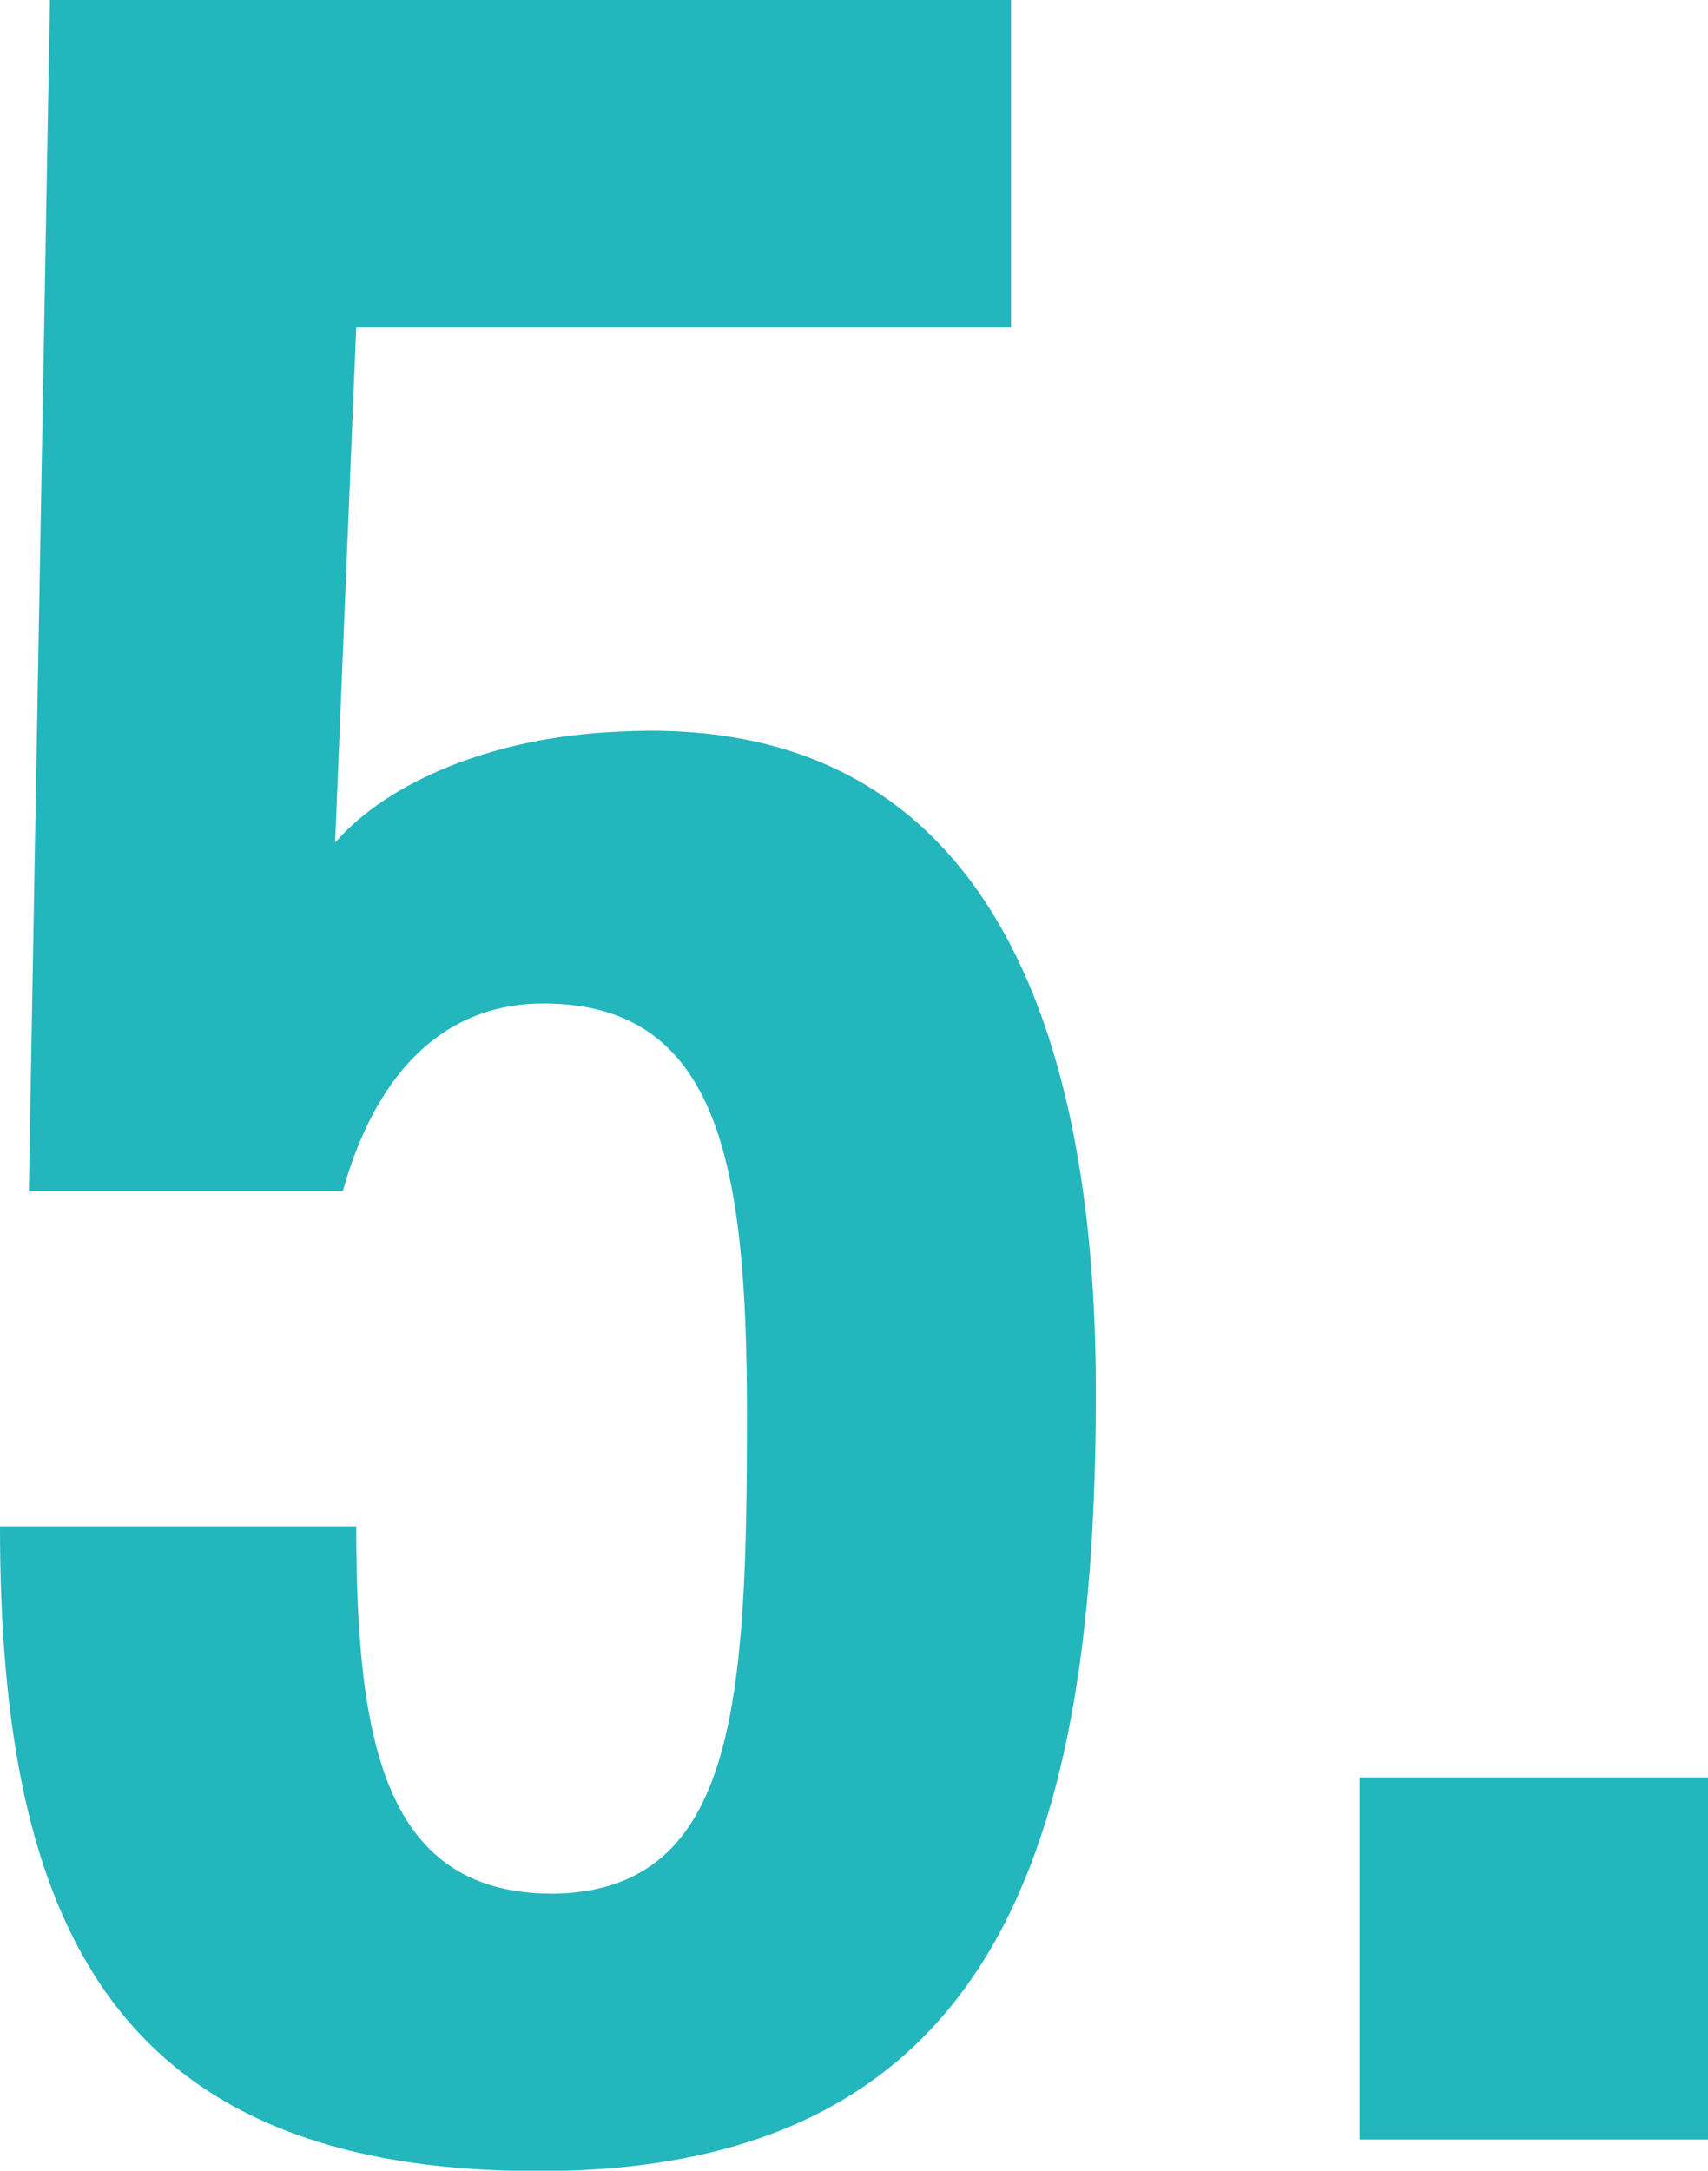
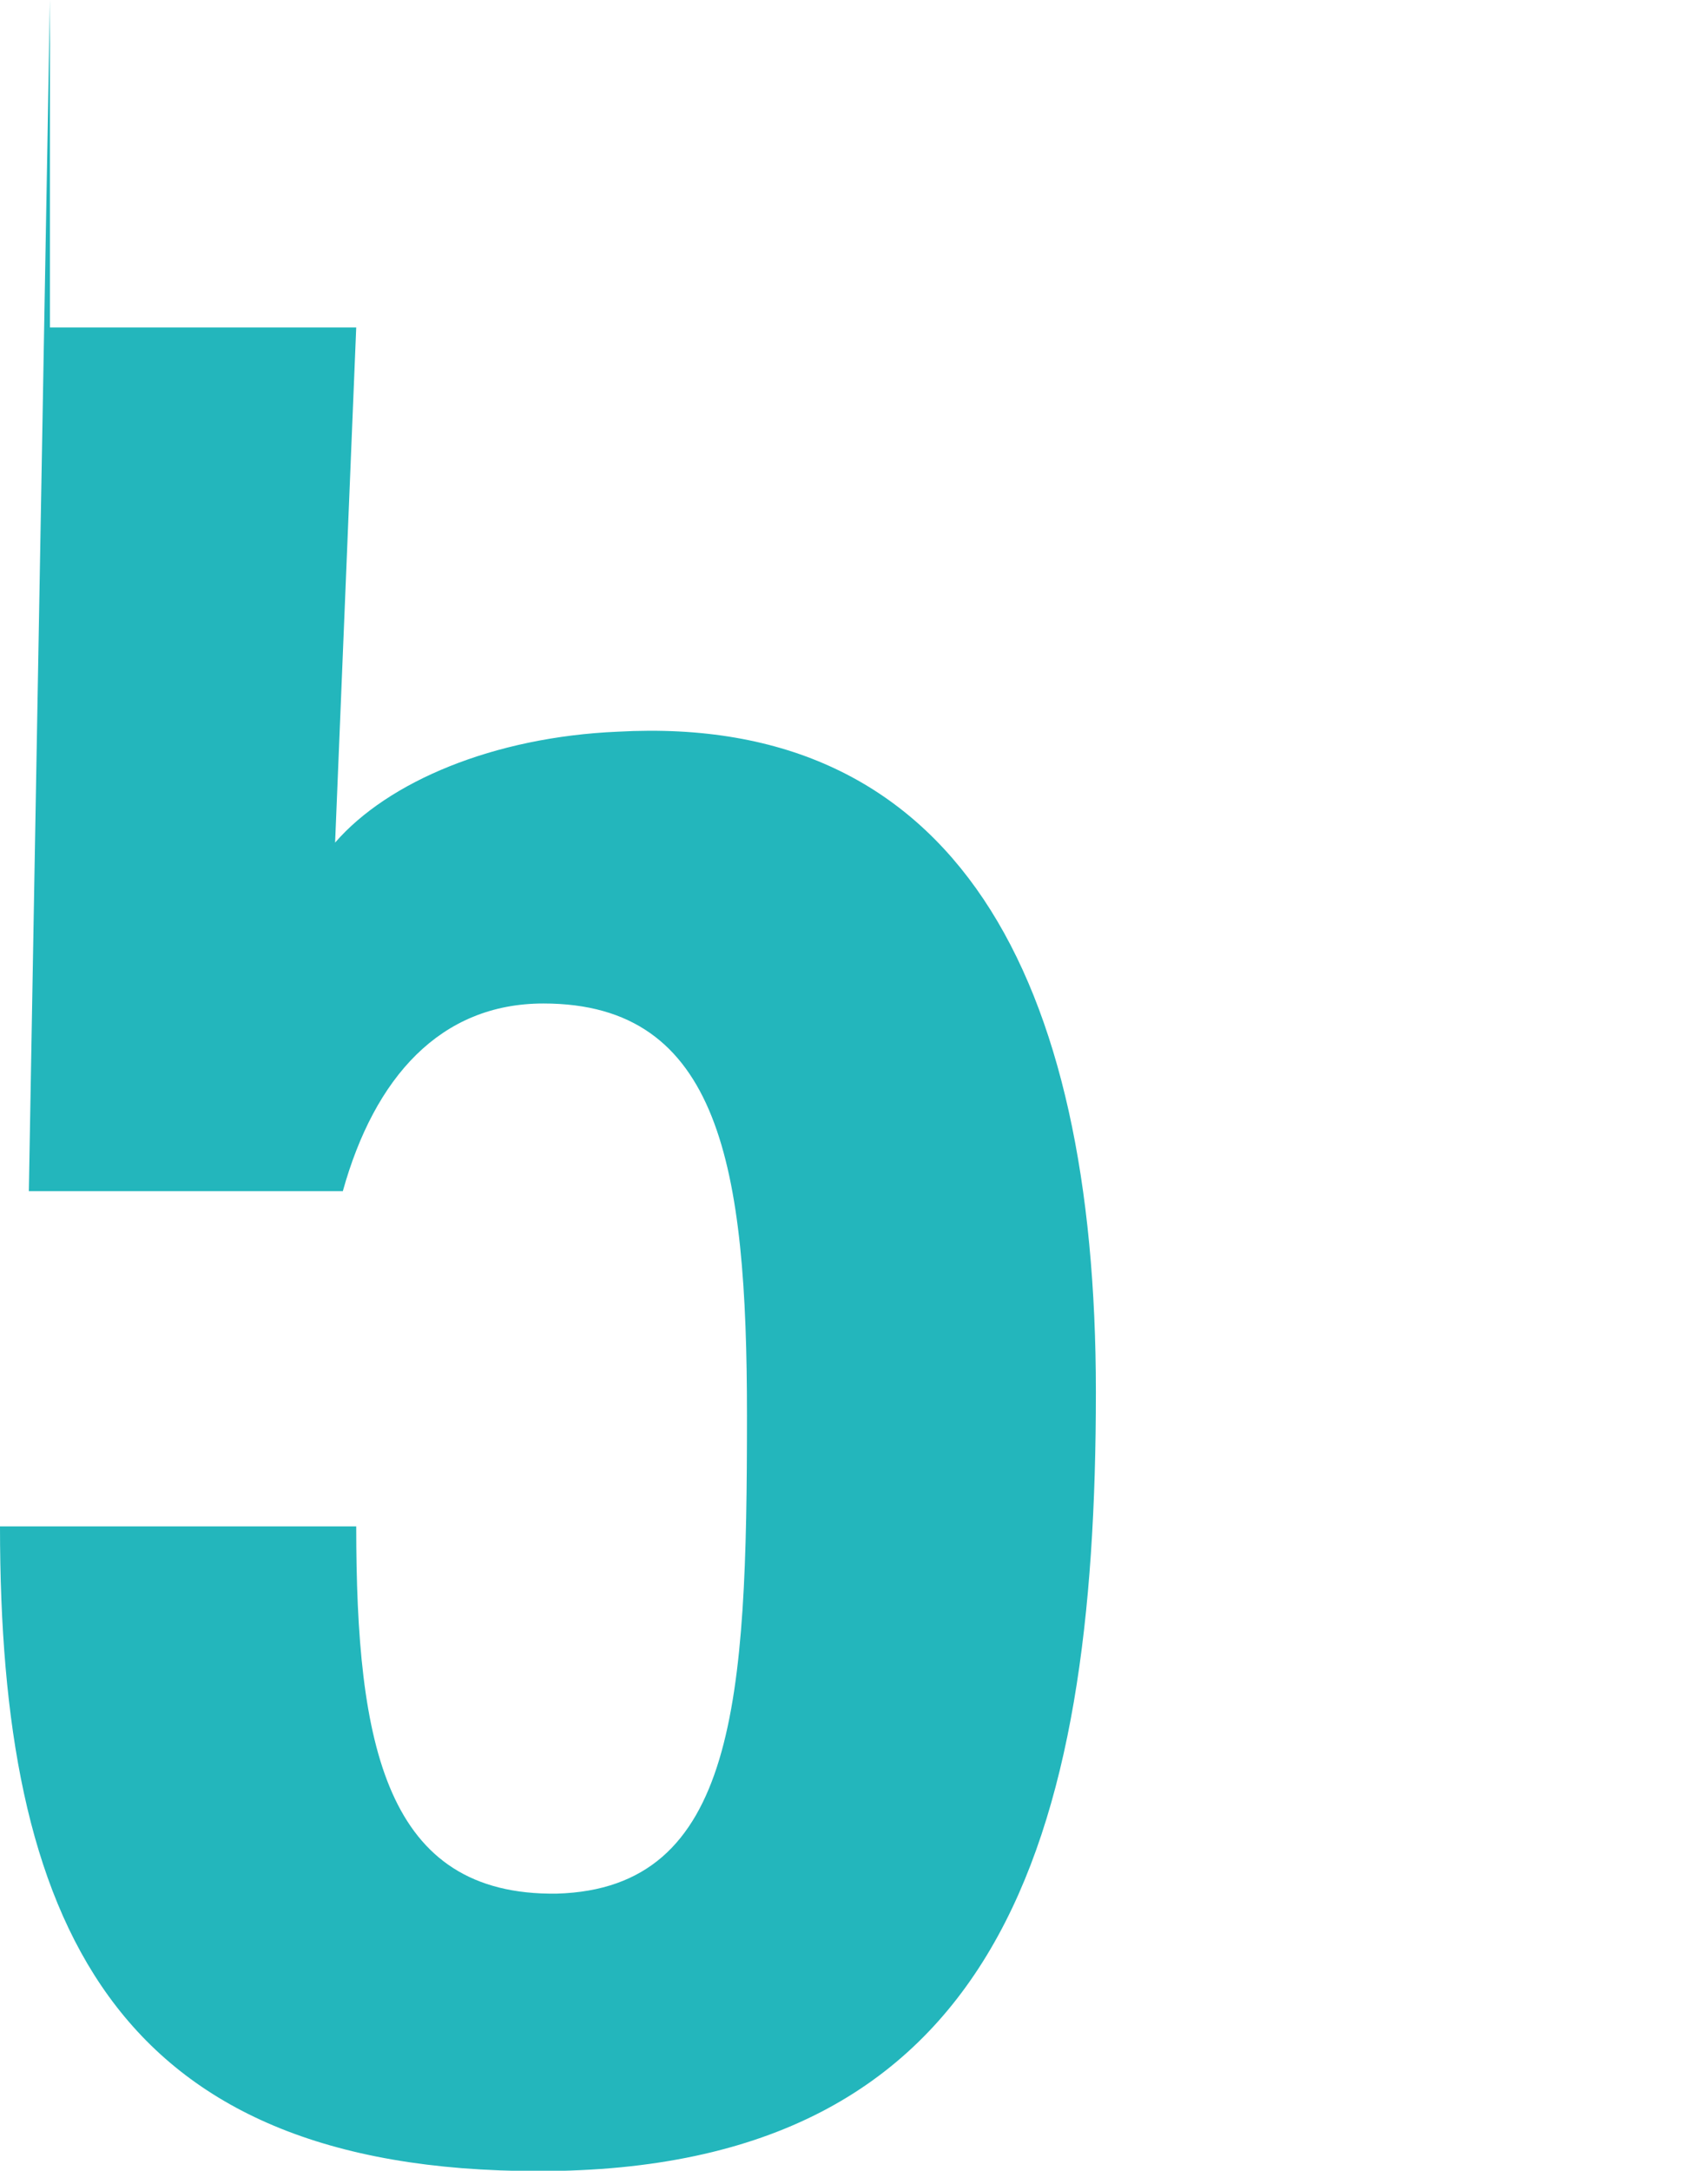
<svg xmlns="http://www.w3.org/2000/svg" width="42.05" height="53.43" viewBox="0 0 42.05 53.43">
  <defs>
    <style>
 .cls-1 {
 fill: #23b6bc;
 stroke-width: 0px;
 }
 </style>
  </defs>
-   <path class="cls-1" d="M0,37.57h8.77c0,5.39.72,9.1,4.94,9.04,4.42-.13,4.68-4.75,4.68-11.77,0-6.11-.65-10.14-5.01-10.14-2.54,0-4.16,1.82-4.94,4.62H.71L1.23,0h23.66v8.06H8.77l-.52,12.68c1.3-1.5,3.9-2.6,6.96-2.73,8.32-.46,11.77,6.04,11.77,16.25,0,10.99-2.34,19.18-13.72,19.18-10.53,0-13.26-6.17-13.26-15.86Z" />
-   <path class="cls-1" d="M33.47,43.75h8.58v8.91h-8.58v-8.91Z" />
+   <path class="cls-1" d="M0,37.57h8.77c0,5.39.72,9.1,4.94,9.04,4.42-.13,4.68-4.75,4.68-11.77,0-6.11-.65-10.14-5.01-10.14-2.54,0-4.16,1.82-4.94,4.62H.71L1.23,0v8.06H8.77l-.52,12.68c1.3-1.5,3.9-2.6,6.96-2.73,8.32-.46,11.77,6.04,11.77,16.25,0,10.99-2.34,19.18-13.72,19.18-10.53,0-13.26-6.17-13.26-15.86Z" />
</svg>